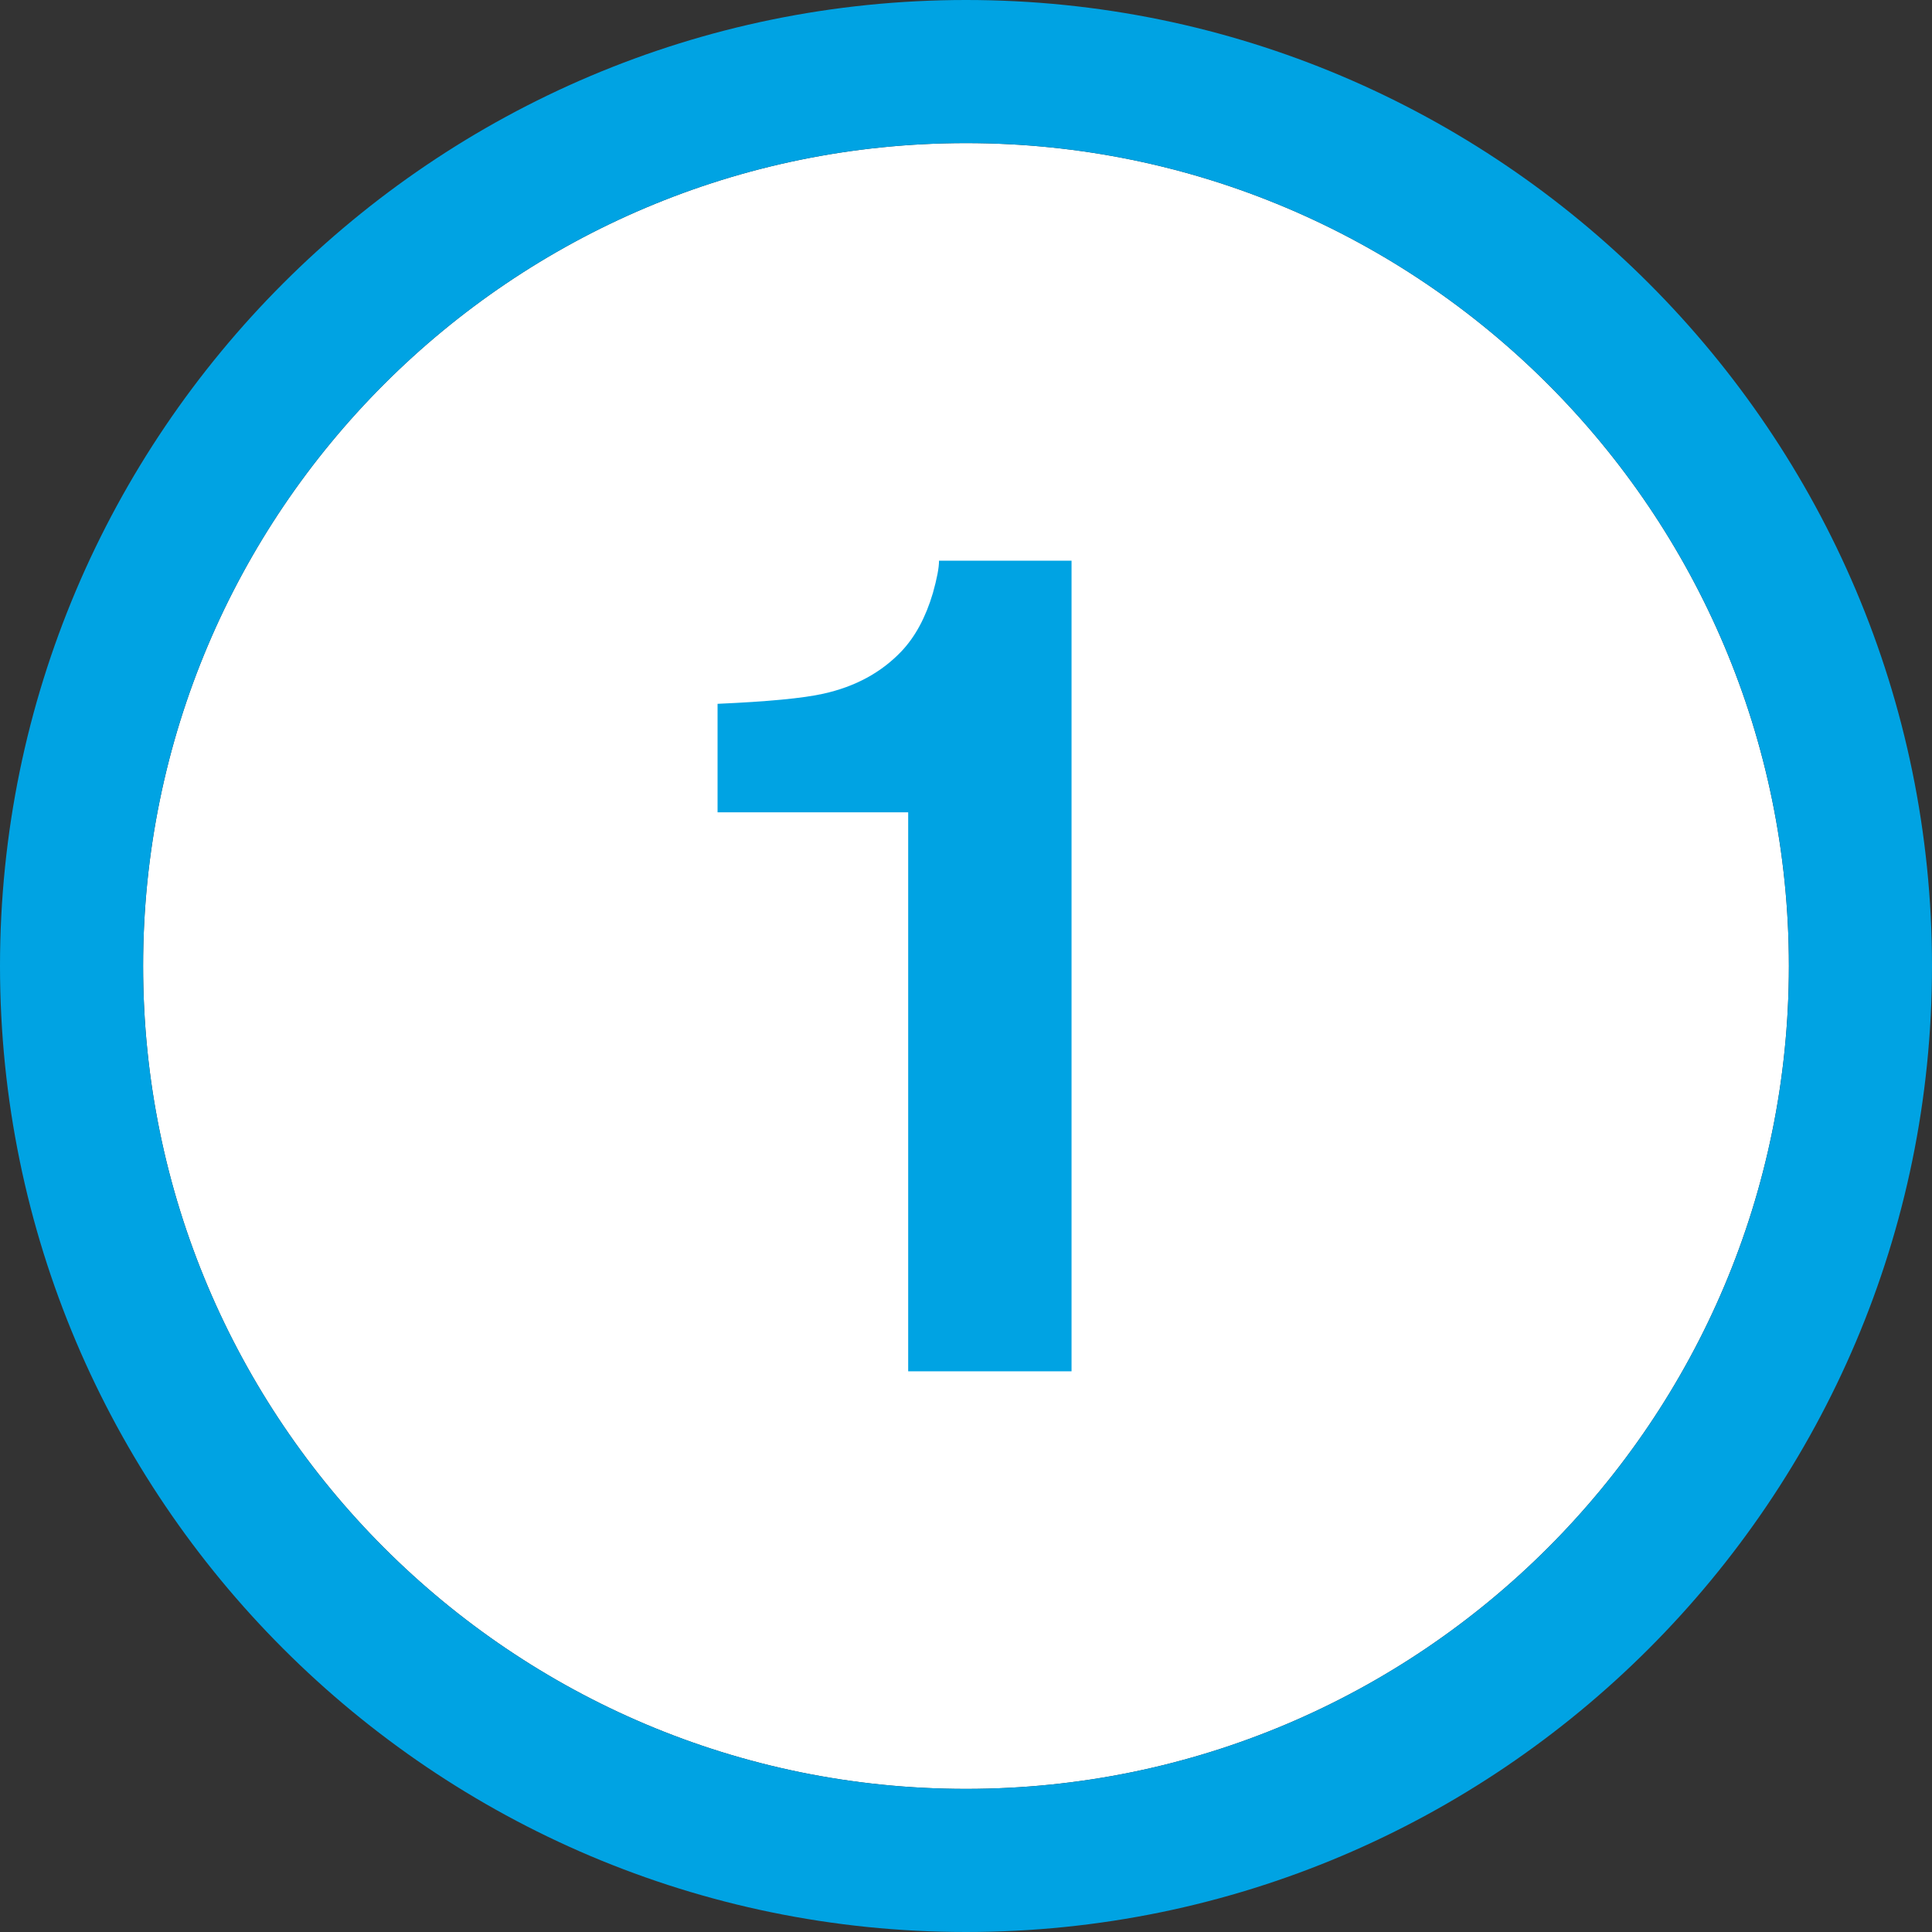
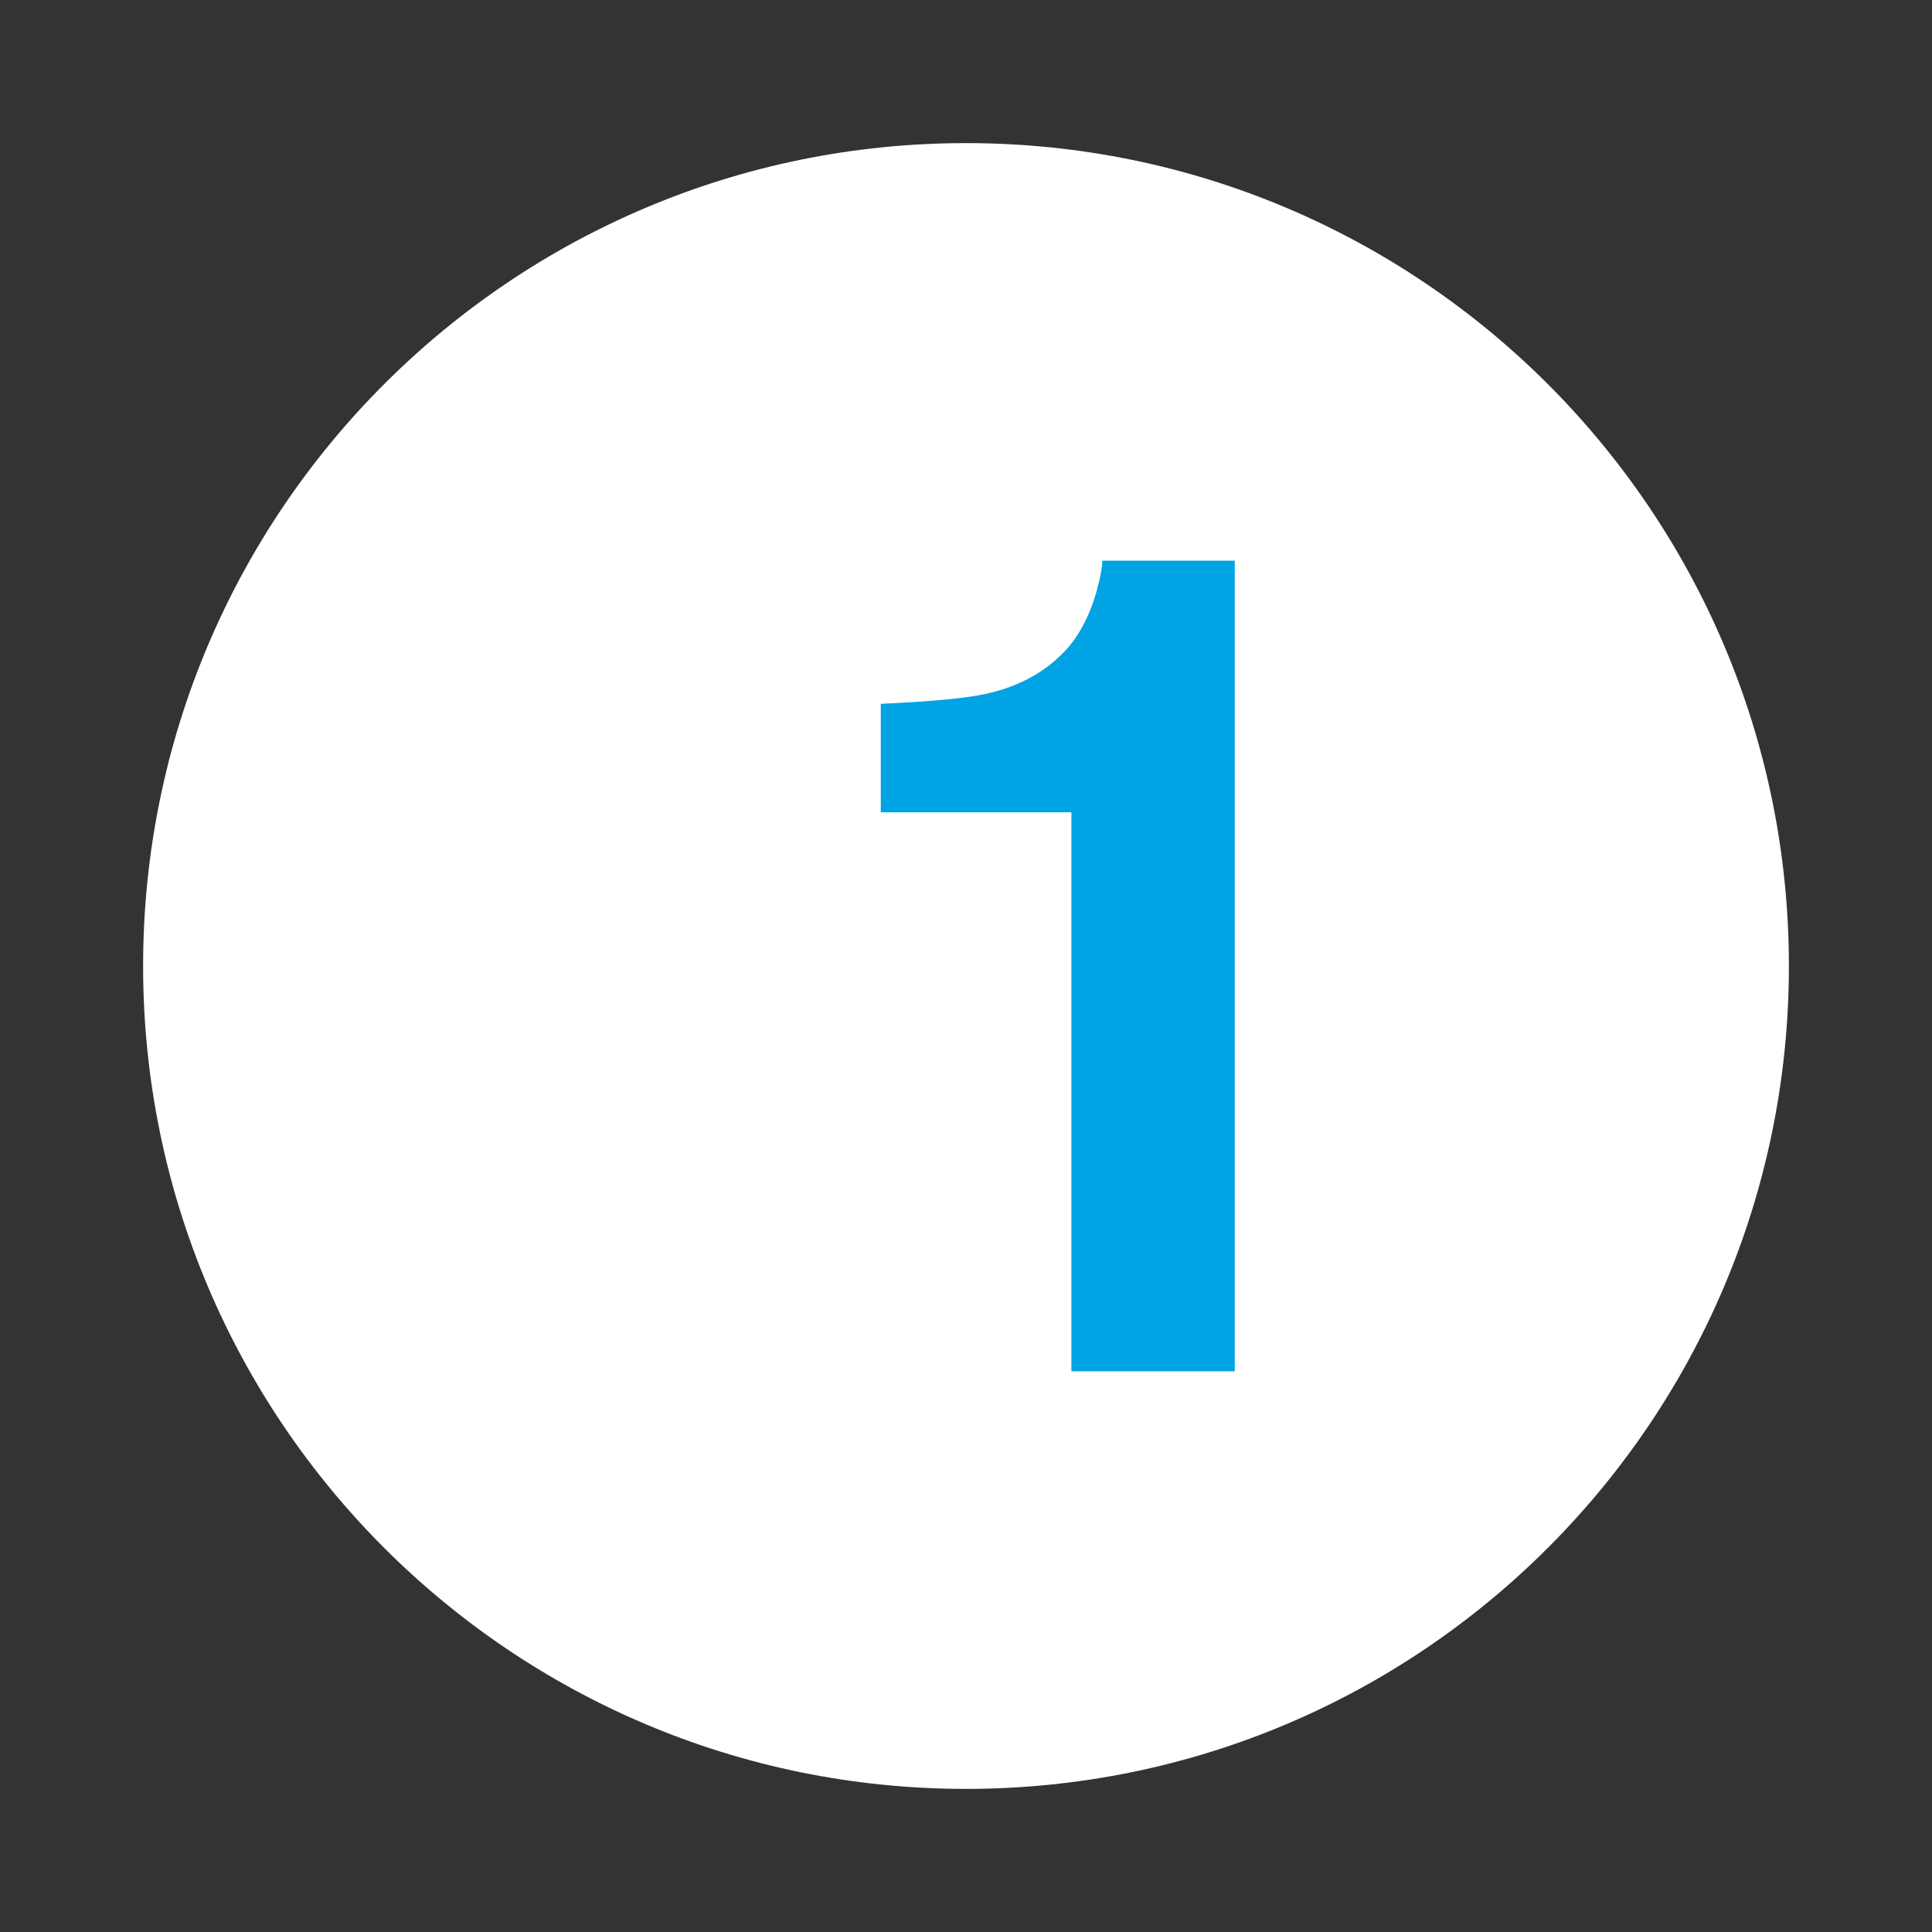
<svg xmlns="http://www.w3.org/2000/svg" viewBox="0 0 27 27">
  <rect x="0" y="0" width="27" height="27" fill="#333333" stroke="none" />
  <path d="M13.5 2C19.851 2 25 7.149 25 13.5S19.851 25 13.5 25 2 19.851 2 13.5 7.149 2 13.5 2z" fill="#fff" />
-   <path d="M13.5 2C19.851 2 25 7.149 25 13.5S19.851 25 13.5 25 2 19.851 2 13.5 7.149 2 13.5 2m0-2C6.056 0 0 6.056 0 13.5S6.056 27 13.5 27 27 20.944 27 13.5 20.944 0 13.5 0z" fill="#00a3e3" />
-   <path d="M14.973 19.164h-2.281v-7.812h-2.664V9.836c.703-.031 1.195-.078 1.477-.141.448-.099.812-.297 1.094-.594.192-.203.338-.474.438-.812.057-.203.086-.354.086-.453h1.852v11.328z" fill="#00a3e3" />
+   <path d="M14.973 19.164v-7.812h-2.664V9.836c.703-.031 1.195-.078 1.477-.141.448-.099.812-.297 1.094-.594.192-.203.338-.474.438-.812.057-.203.086-.354.086-.453h1.852v11.328z" fill="#00a3e3" />
</svg>